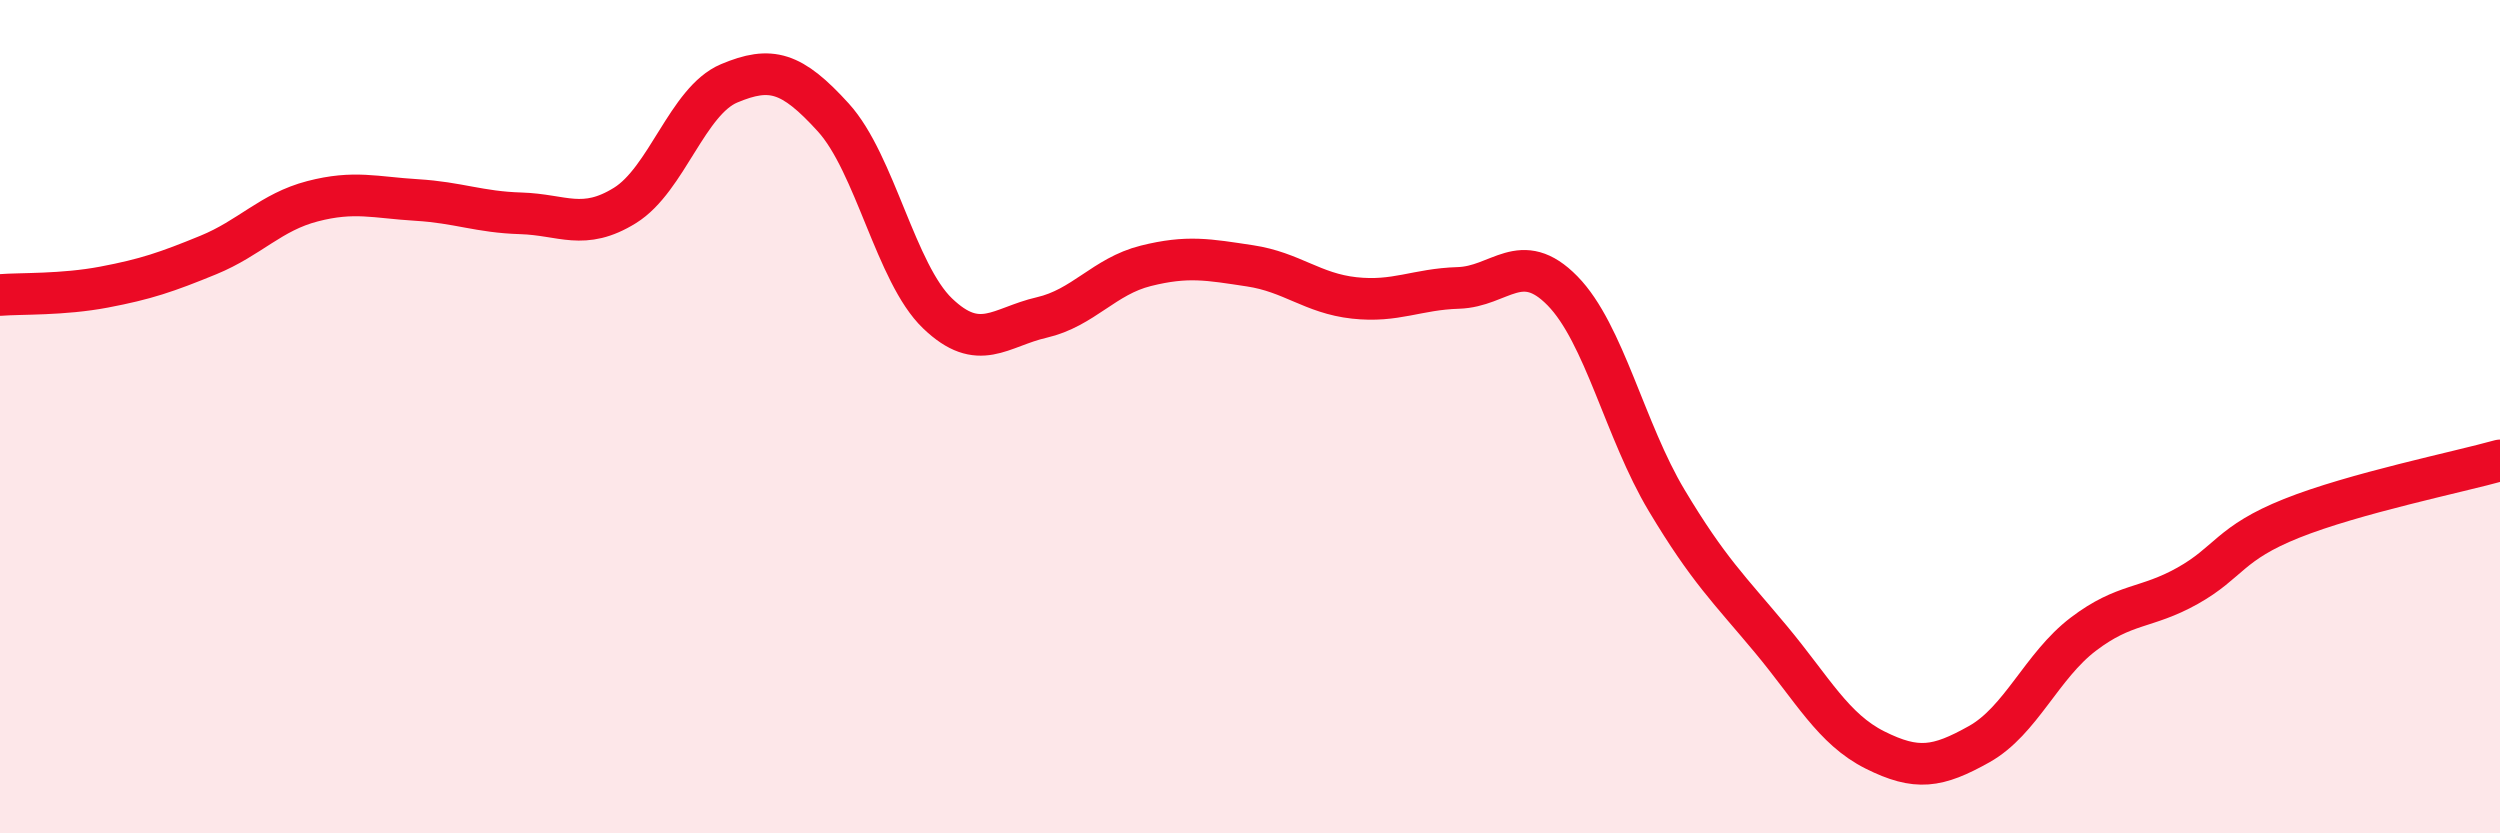
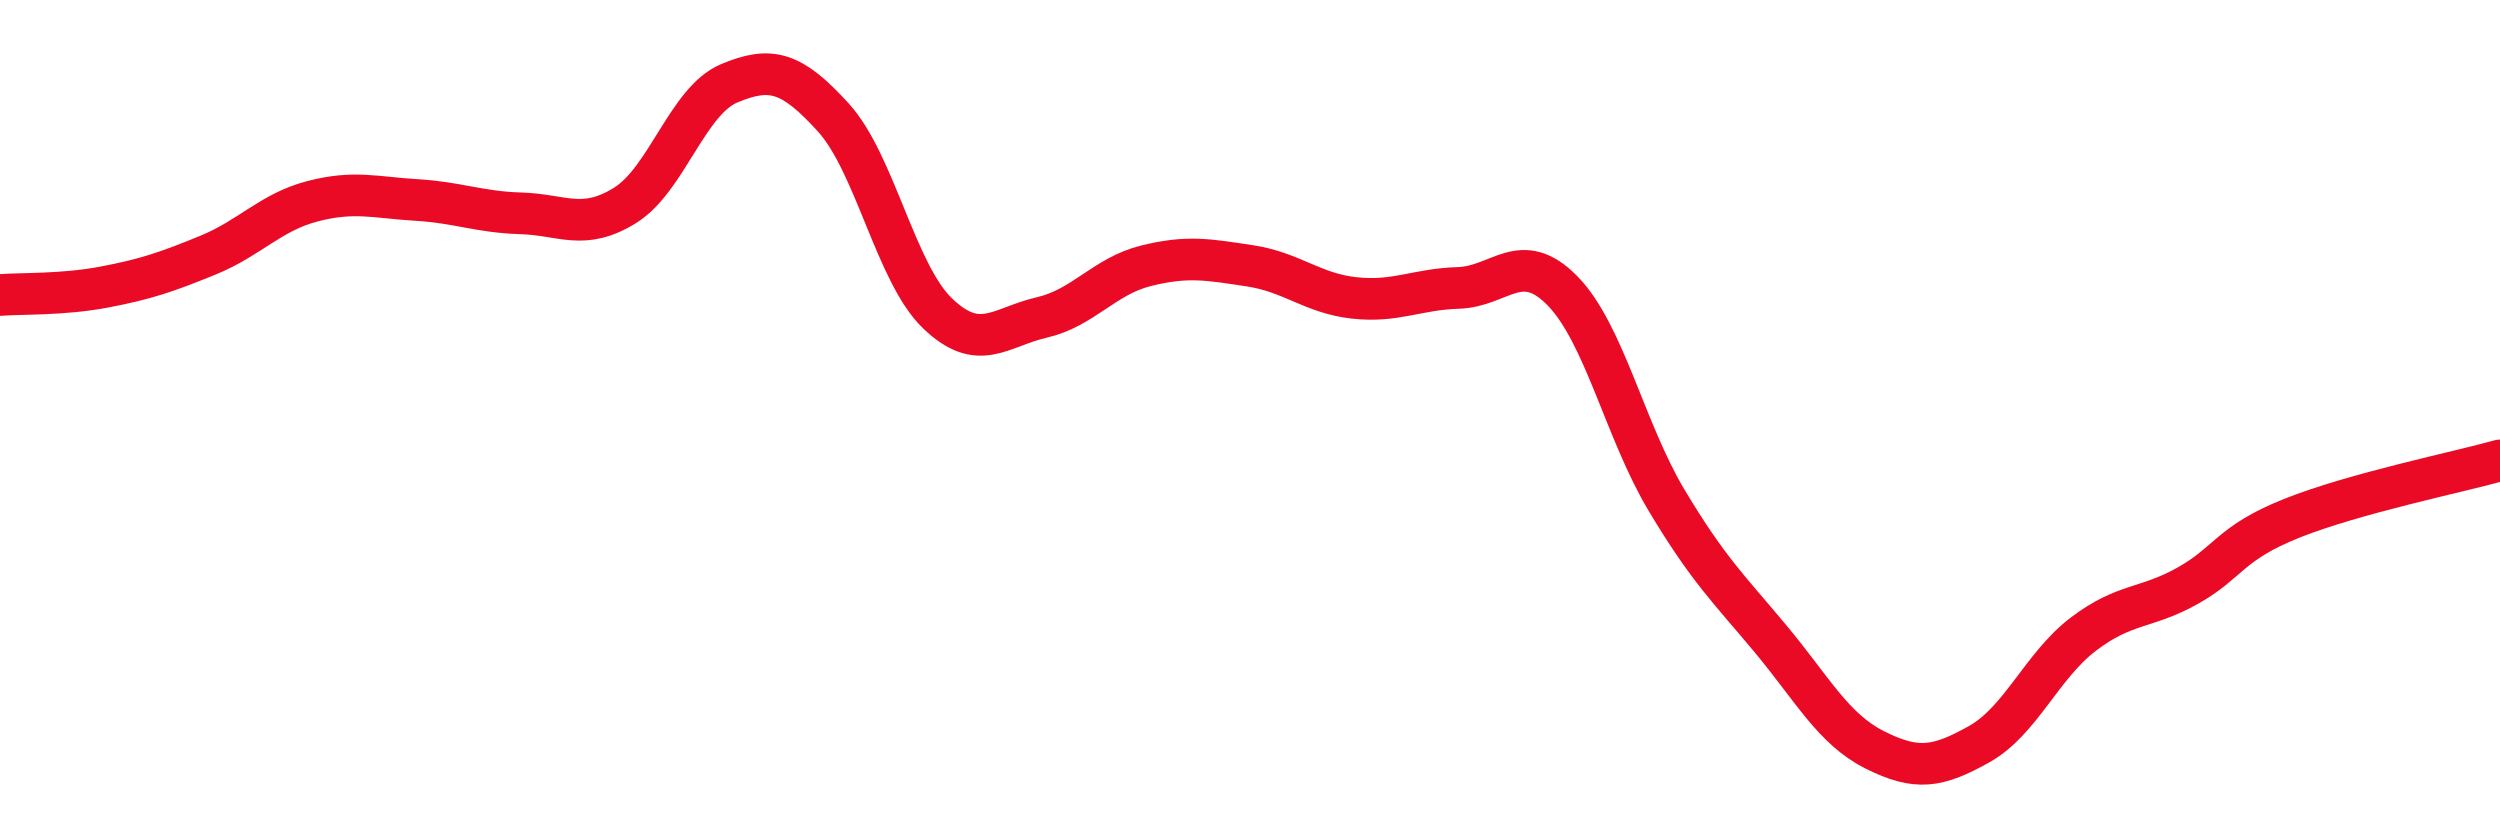
<svg xmlns="http://www.w3.org/2000/svg" width="60" height="20" viewBox="0 0 60 20">
-   <path d="M 0,7.08 C 0.5,7.04 1.5,7.08 2.5,6.89 C 3.5,6.7 4,6.53 5,6.12 C 6,5.71 6.5,5.09 7.5,4.83 C 8.5,4.57 9,4.74 10,4.8 C 11,4.86 11.5,5.09 12.5,5.12 C 13.5,5.15 14,5.55 15,4.93 C 16,4.31 16.5,2.42 17.5,2 C 18.5,1.58 19,1.72 20,2.82 C 21,3.92 21.5,6.56 22.5,7.52 C 23.5,8.48 24,7.85 25,7.62 C 26,7.39 26.5,6.63 27.5,6.38 C 28.5,6.13 29,6.23 30,6.38 C 31,6.53 31.5,7.04 32.5,7.15 C 33.5,7.26 34,6.94 35,6.91 C 36,6.88 36.5,5.96 37.5,6.98 C 38.5,8 39,10.34 40,12.01 C 41,13.68 41.5,14.14 42.5,15.34 C 43.5,16.54 44,17.5 45,18 C 46,18.5 46.5,18.42 47.5,17.86 C 48.5,17.3 49,15.98 50,15.22 C 51,14.46 51.5,14.62 52.5,14.06 C 53.5,13.5 53.5,13.04 55,12.44 C 56.5,11.84 59,11.33 60,11.05L60 20L0 20Z" fill="#EB0A25" opacity="0.1" stroke-linecap="round" stroke-linejoin="round" />
  <path d="M 0,7.08 C 0.5,7.04 1.5,7.08 2.5,6.89 C 3.5,6.7 4,6.53 5,6.12 C 6,5.71 6.5,5.09 7.5,4.83 C 8.5,4.57 9,4.74 10,4.8 C 11,4.86 11.5,5.09 12.5,5.12 C 13.5,5.15 14,5.55 15,4.93 C 16,4.31 16.5,2.42 17.5,2 C 18.5,1.58 19,1.72 20,2.82 C 21,3.92 21.5,6.56 22.5,7.52 C 23.5,8.48 24,7.85 25,7.62 C 26,7.39 26.5,6.63 27.5,6.38 C 28.5,6.13 29,6.23 30,6.38 C 31,6.53 31.5,7.04 32.5,7.15 C 33.5,7.26 34,6.94 35,6.91 C 36,6.88 36.5,5.96 37.5,6.98 C 38.5,8 39,10.34 40,12.01 C 41,13.68 41.5,14.14 42.5,15.34 C 43.5,16.54 44,17.5 45,18 C 46,18.5 46.5,18.42 47.5,17.86 C 48.5,17.3 49,15.98 50,15.22 C 51,14.46 51.5,14.62 52.5,14.06 C 53.5,13.5 53.5,13.04 55,12.44 C 56.5,11.84 59,11.33 60,11.05" stroke="#EB0A25" stroke-width="1" fill="none" stroke-linecap="round" stroke-linejoin="round" />
</svg>